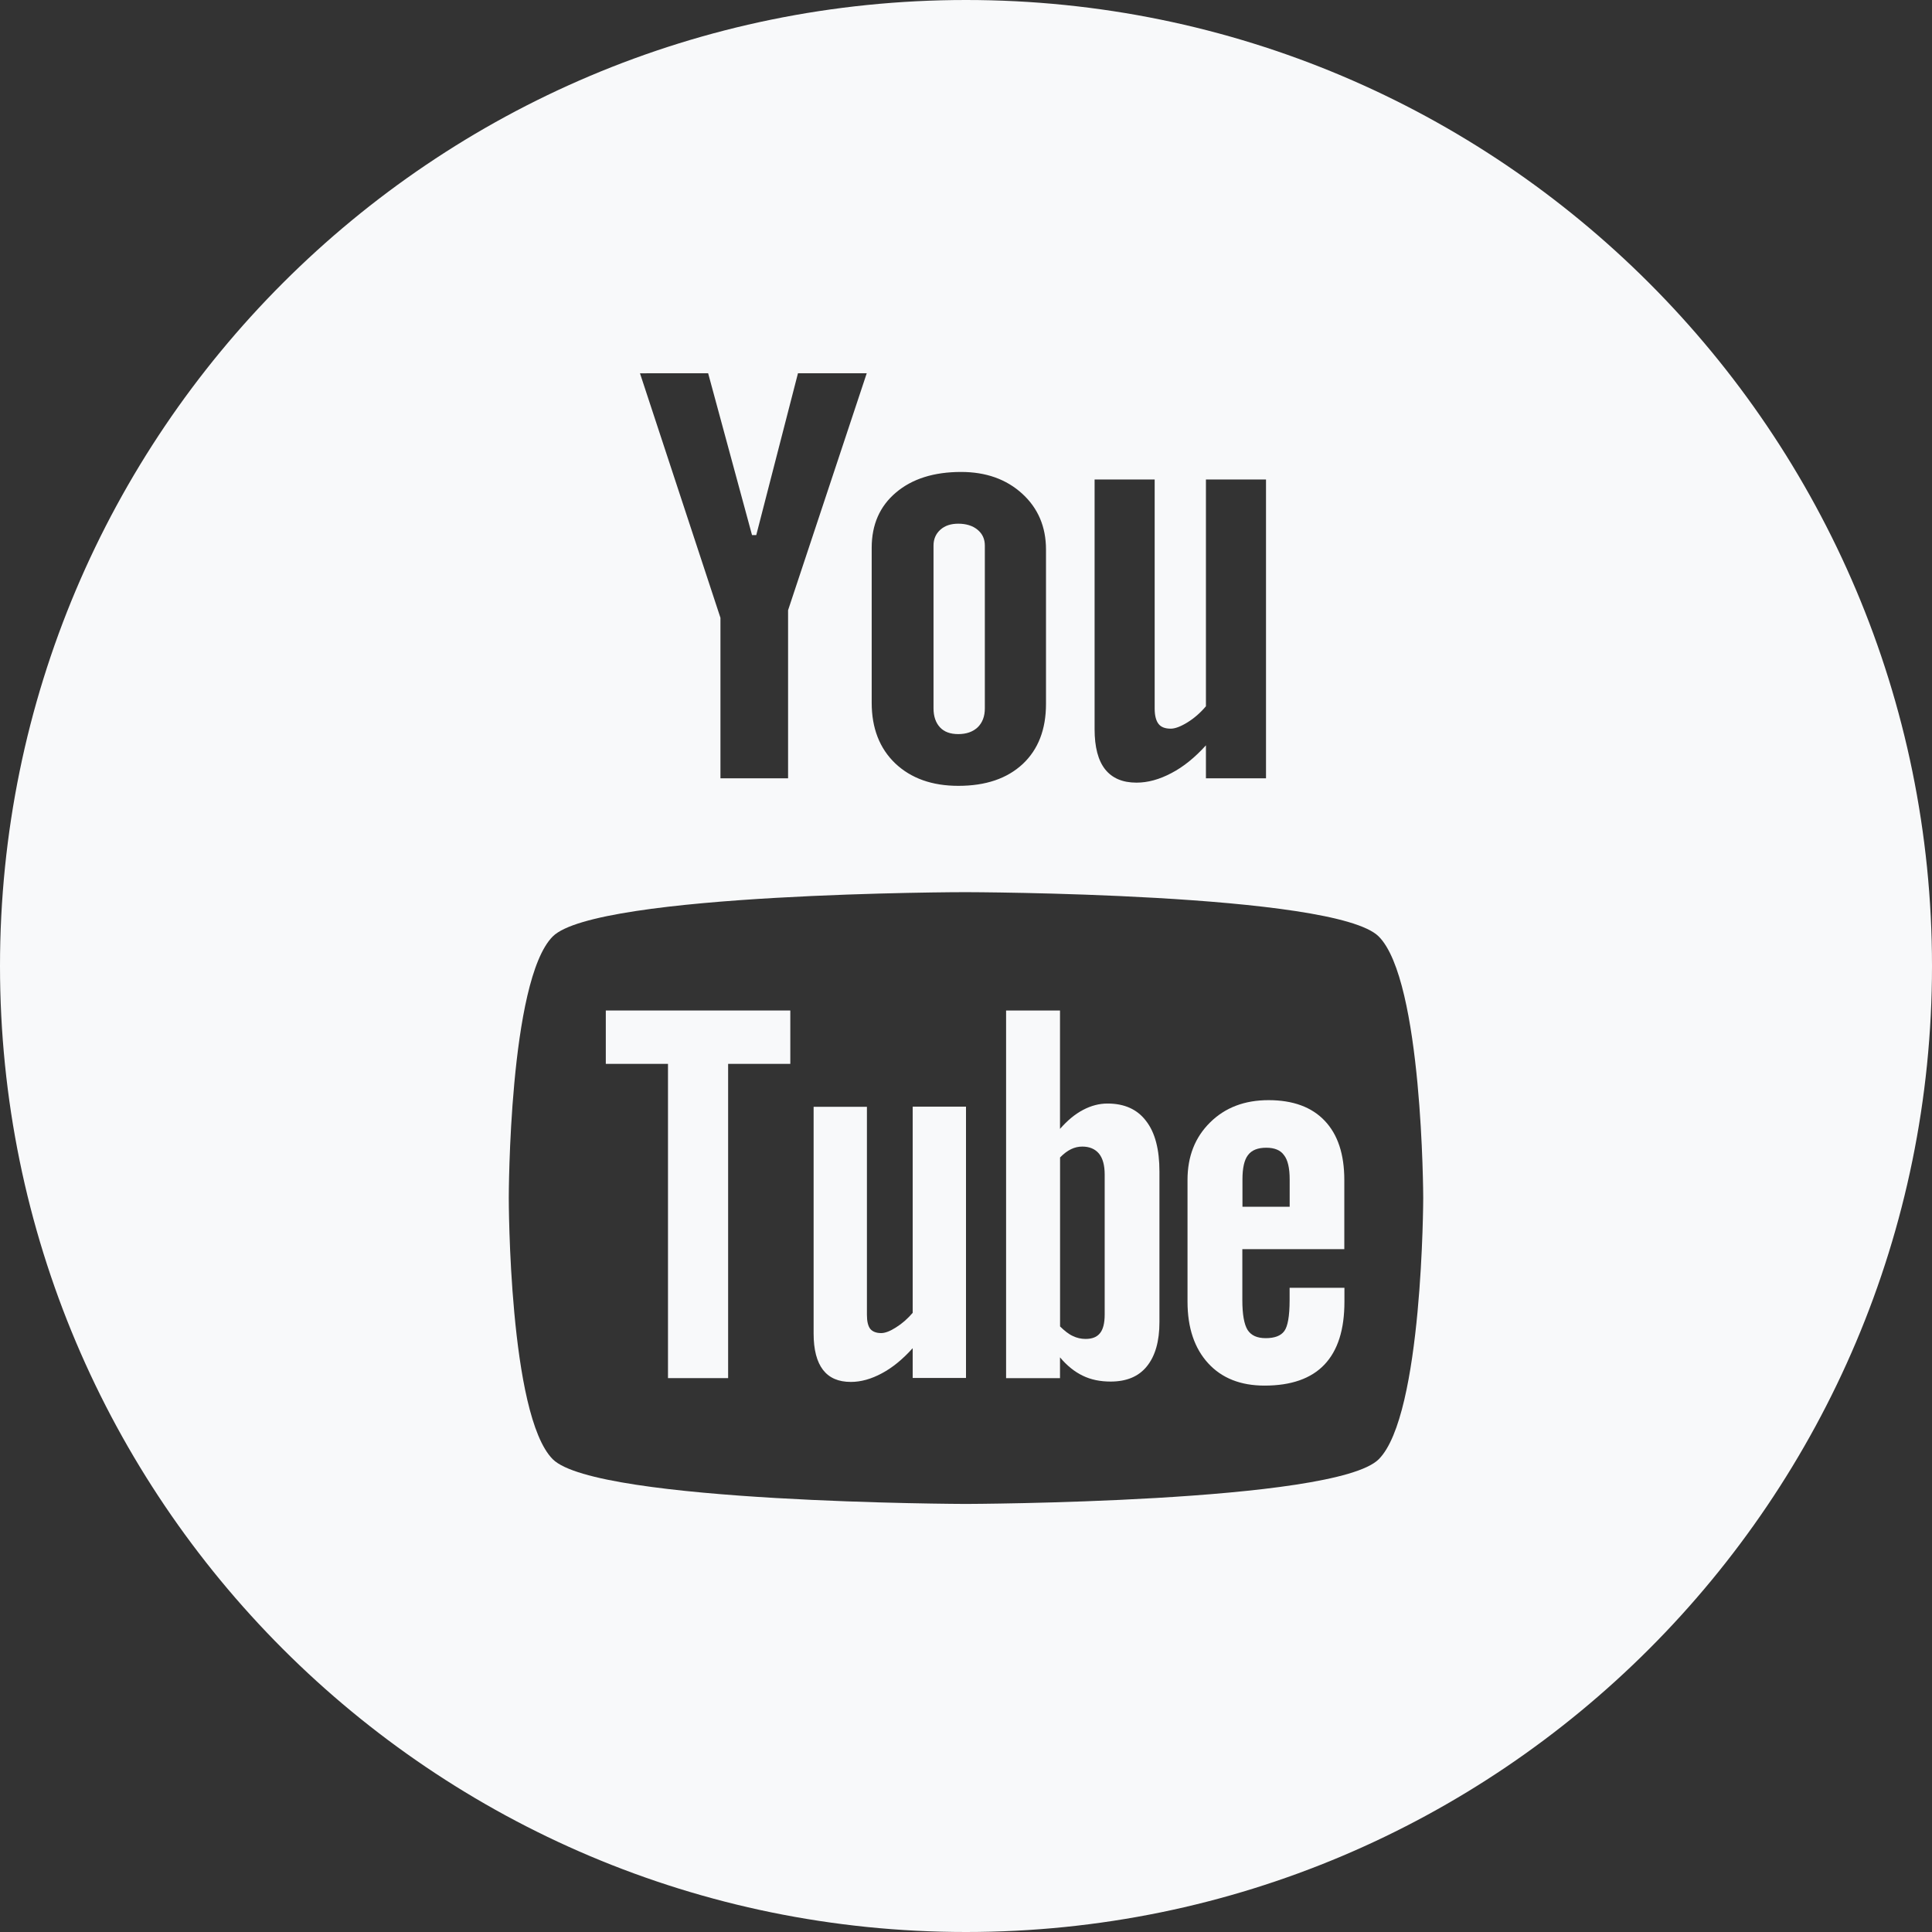
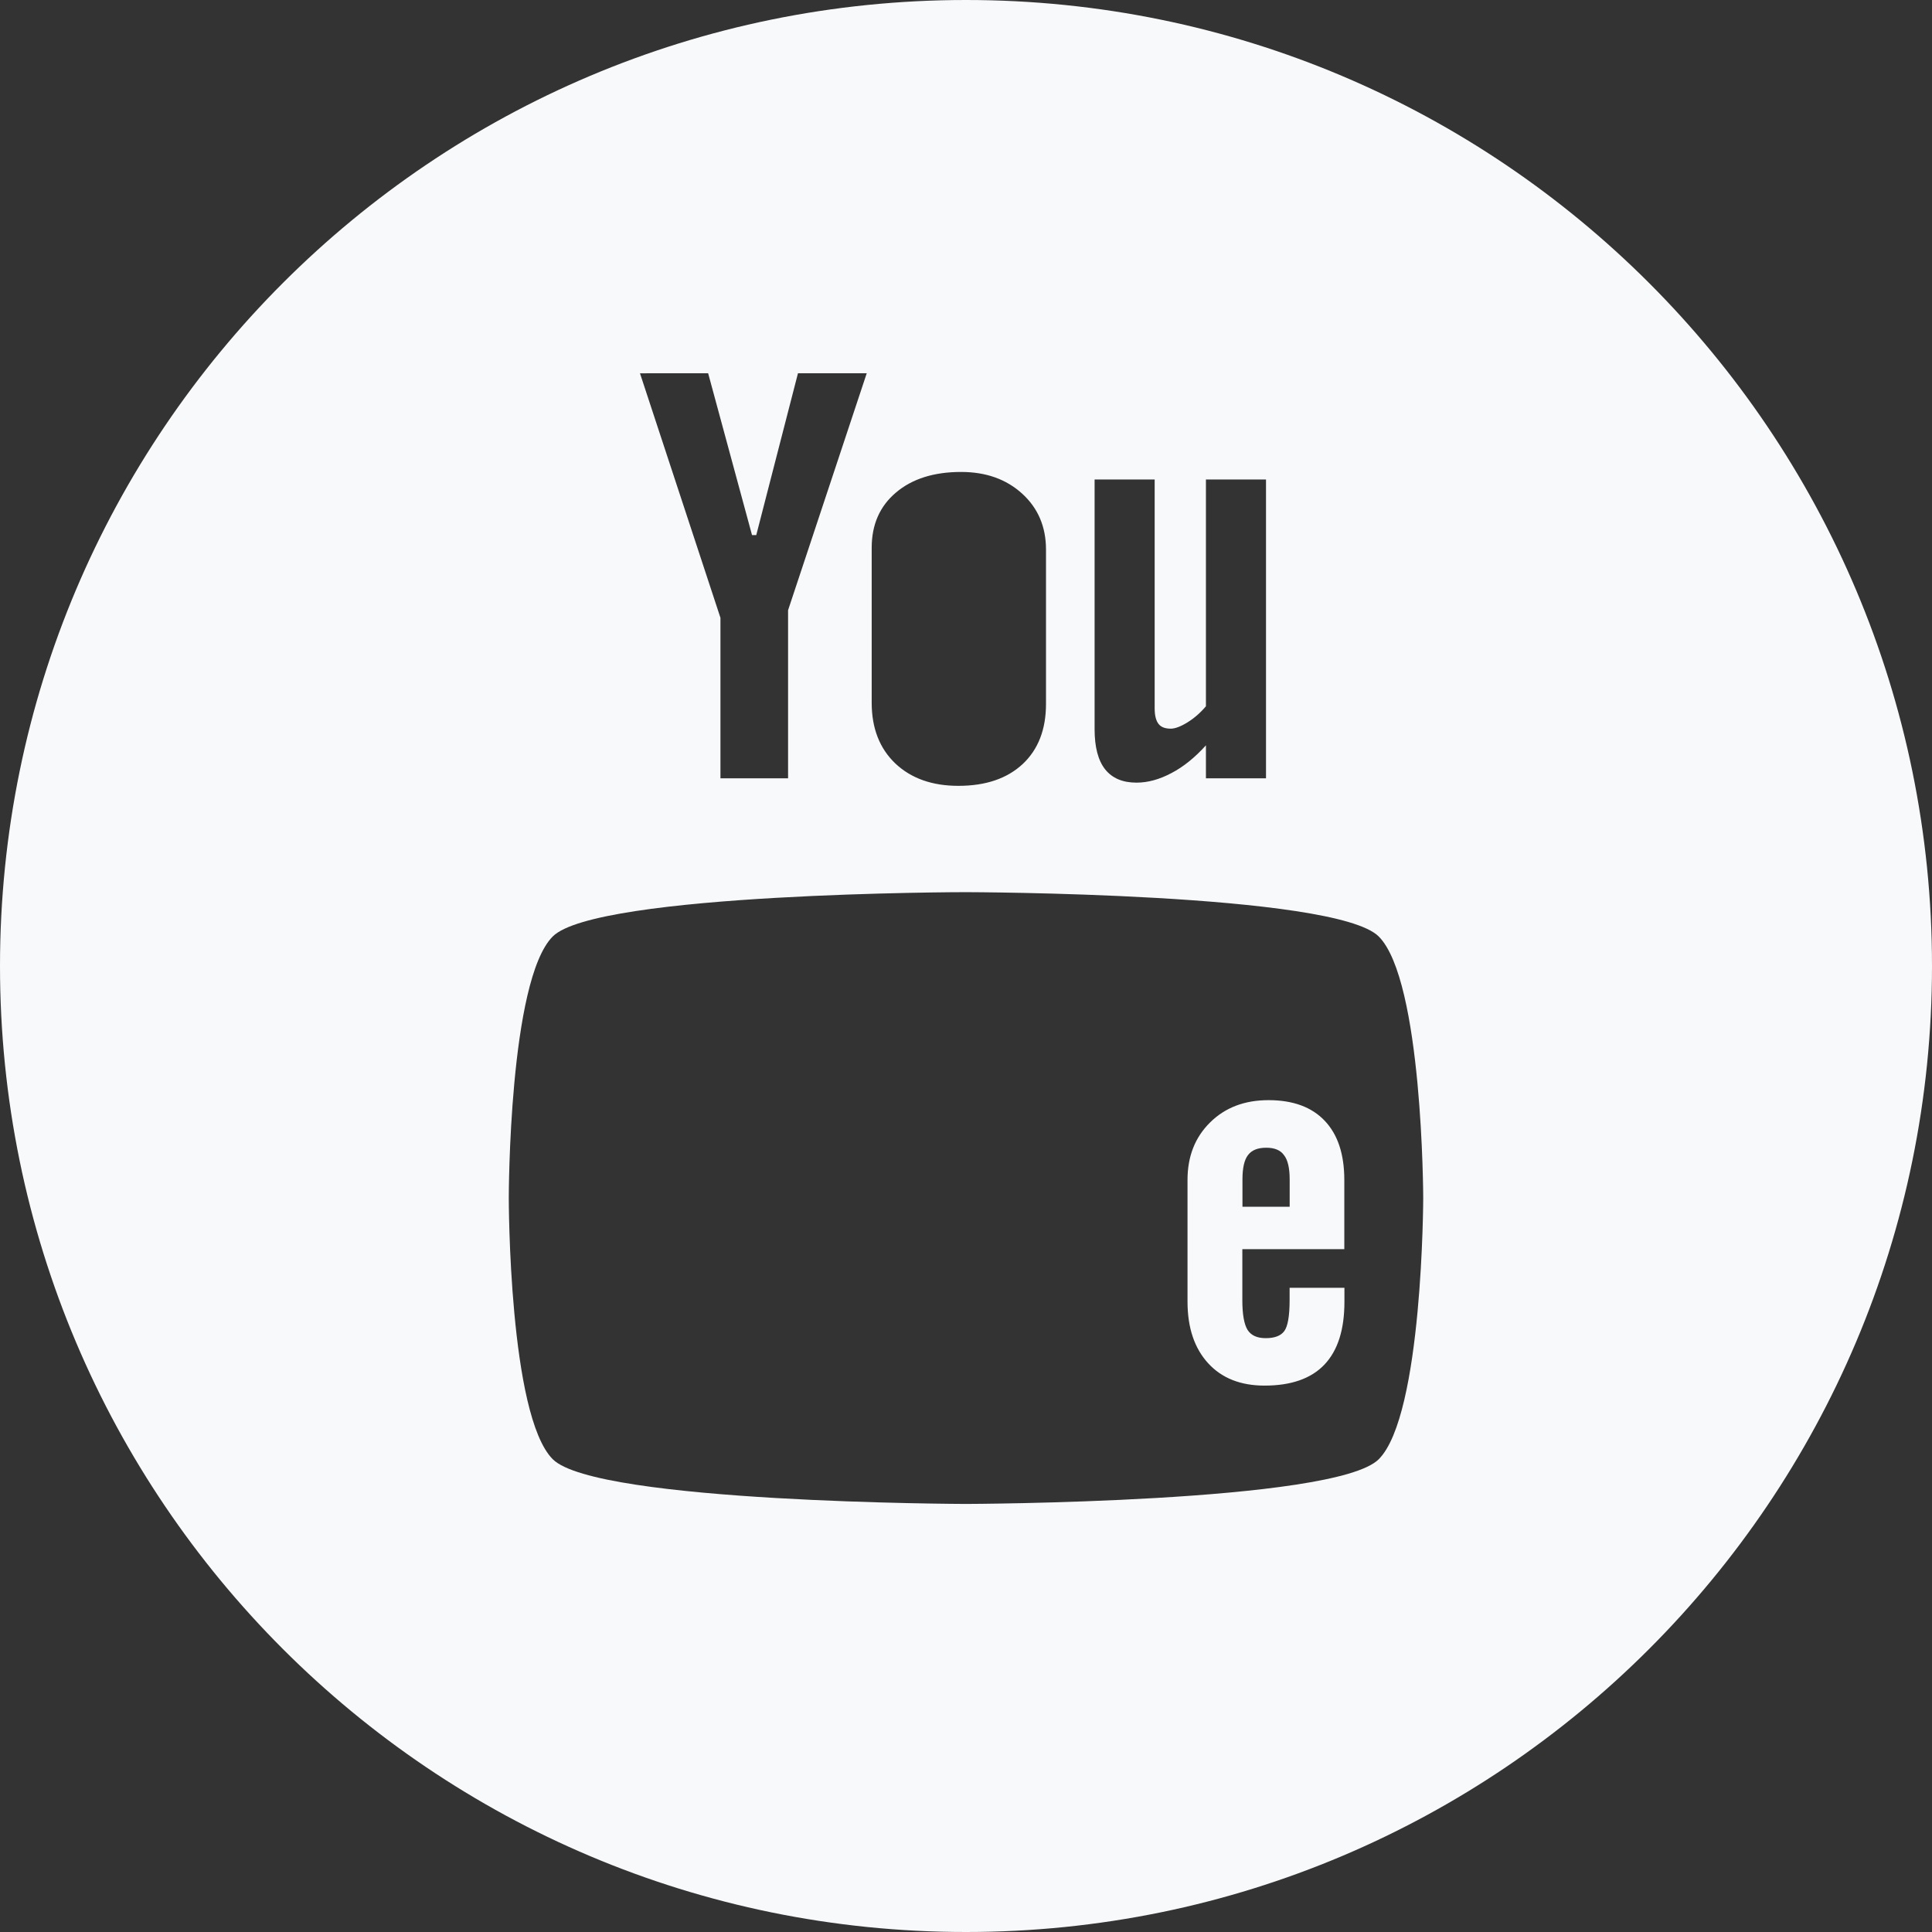
<svg xmlns="http://www.w3.org/2000/svg" id="Layer_1" height="300" viewBox="0 0 32 32" width="300" version="1.1">
  <rect x="0" y="0" width="32" height="32" fill="#333333" stroke="none" />
  <g transform="matrix(1,0,0,1,0,0)">
    <g id="OUTLINE_copy_2">
      <g>
        <g>
-           <path d="m10.034 17.621h1.03v5.205h.996v-5.205h1.03v-.884h-3.056z" fill="#F8F9FA" data-original-color="#000000ff" stroke="none" />
-         </g>
+           </g>
        <g>
-           <path d="m15.117 21.745c-.084.097-.174.177-.275.24-.099.064-.182.095-.247.095-.082 0-.143-.024-.182-.071-.036-.048-.054-.124-.054-.231v-3.446h-.883v3.756c0 .268.053.467.155.601.105.135.257.2.462.2.165 0 .336-.047.514-.143.177-.094.346-.234.51-.416v.493h.883v-4.493h-.883z" fill="#F8F9FA" data-original-color="#000000ff" stroke="none" />
-         </g>
+           </g>
        <g>
-           <path d="m18.344 18.278c-.137 0-.273.035-.408.107-.133.07-.258.175-.379.313v-1.961h-.893v6.09h.893v-.345c.115.138.242.239.377.304.135.066.288.097.462.097.262 0 .464-.083.6-.253.138-.17.208-.413.208-.731v-2.493c0-.368-.072-.648-.222-.84-.145-.192-.358-.288-.638-.288zm-.047 3.495c0 .145-.027.247-.078.309-.051.064-.13.095-.238.095-.075 0-.145-.016-.213-.049-.068-.031-.138-.087-.21-.158v-2.799c.061-.062.121-.108.182-.137.062-.03.123-.043.187-.043.118 0 .211.039.276.117.063.078.094.194.094.345z" fill="#F8F9FA" data-original-color="#000000ff" stroke="none" />
-         </g>
+           </g>
        <g>
-           <path d="m15.872 12.159c.135 0 .241-.038.321-.112.079-.077.119-.182.119-.313v-2.698c0-.108-.04-.196-.122-.263-.081-.066-.187-.099-.318-.099-.122 0-.221.032-.296.099s-.114.155-.114.263v2.696c0 .135.037.239.107.315.07.075.17.112.303.112z" fill="#F8F9FA" data-original-color="#000000ff" stroke="none" />
-         </g>
+           </g>
        <g>
          <path d="m16 0c-8.836 0-16 7.163-16 16s7.164 16 16 16 16-7.164 16-16-7.164-16-16-16zm2.132 7.942h.993v3.794c0 .117.023.202.064.254.04.053.109.079.202.079.072 0 .165-.035.277-.104.111-.069.214-.158.306-.267v-3.756h.995v4.949h-.995v-.546c-.182.201-.372.356-.572.46-.198.105-.39.158-.578.158-.231 0-.403-.074-.52-.221-.116-.147-.174-.368-.174-.664v-4.136zm-3.694 1.132c0-.384.133-.689.402-.916.267-.227.628-.341 1.079-.341.411 0 .749.12 1.012.36.262.239.394.548.394.925v2.557c0 .423-.129.755-.386.996-.26.241-.613.361-1.066.361-.434 0-.783-.124-1.045-.372-.26-.249-.39-.584-.39-1.004zm-2.709-2.892.727 2.681h.07l.691-2.681h1.139l-1.303 3.925v2.784h-1.12v-2.658l-1.333-4.05c-.001-.001 1.129-.001 1.129-.001zm11.107 17.988c-.726.724-6.839.74-6.839.74s-6.114-.015-6.841-.74c-.728-.727-.729-4.303-.729-4.33 0-.021.002-3.604.729-4.33.728-.725 6.841-.734 6.841-.733 0 0 6.114.009 6.839.734.728.727.737 4.309.737 4.33 0-.001-.006 3.6-.737 4.329z" fill="#F8F9FA" data-original-color="#000000ff" stroke="none" />
        </g>
        <g>
          <path d="m21.011 18.222c-.396 0-.718.122-.967.368-.25.246-.375.563-.375.953v2.017c0 .434.116.773.342 1.02.227.248.54.37.934.37.44 0 .771-.116.991-.347.223-.235.332-.581.332-1.043v-.23h-.908v.205c0 .265-.031.436-.089.513-.058.078-.16.116-.307.116-.142 0-.24-.044-.3-.136-.057-.092-.087-.256-.087-.493v-.845h1.689v-1.146c0-.426-.108-.753-.324-.98-.215-.228-.527-.342-.931-.342zm.349 1.766h-.781v-.453c0-.188.03-.323.091-.402.062-.084.163-.123.304-.123.134 0 .234.039.293.123.063.079.094.214.094.402v.453z" fill="#F8F9FA" data-original-color="#000000ff" stroke="none" />
        </g>
      </g>
    </g>
  </g>
</svg>